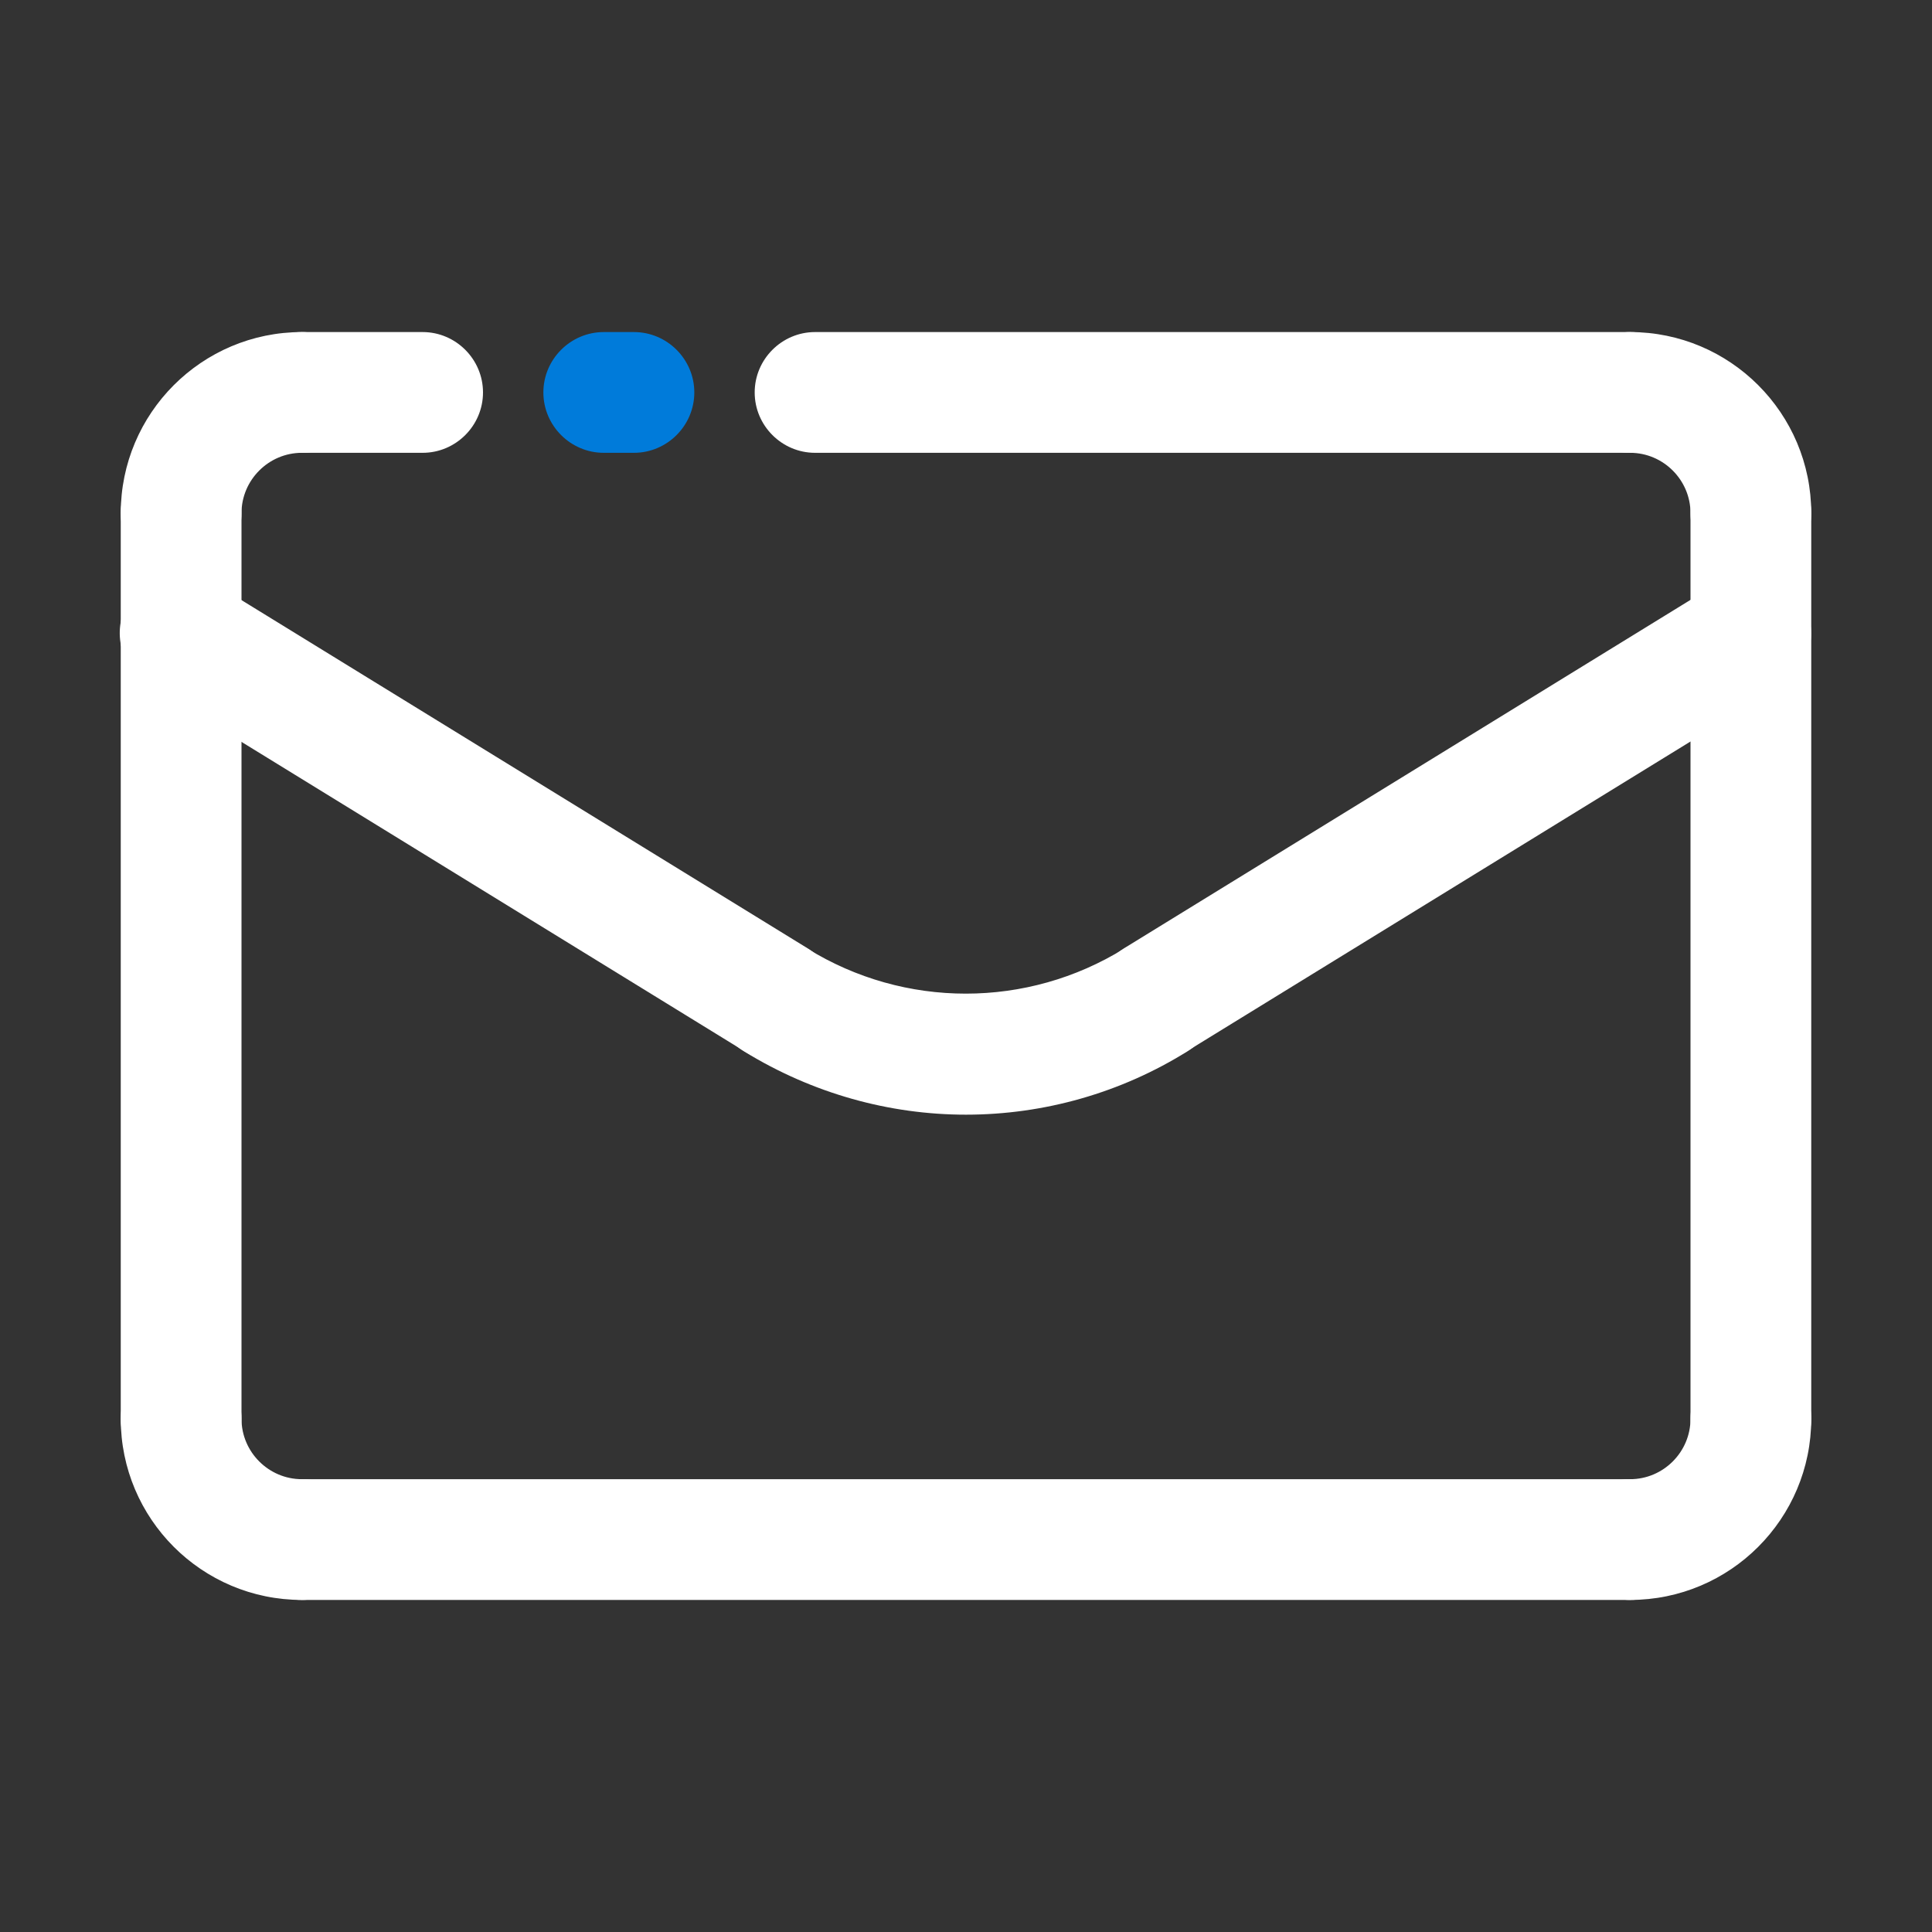
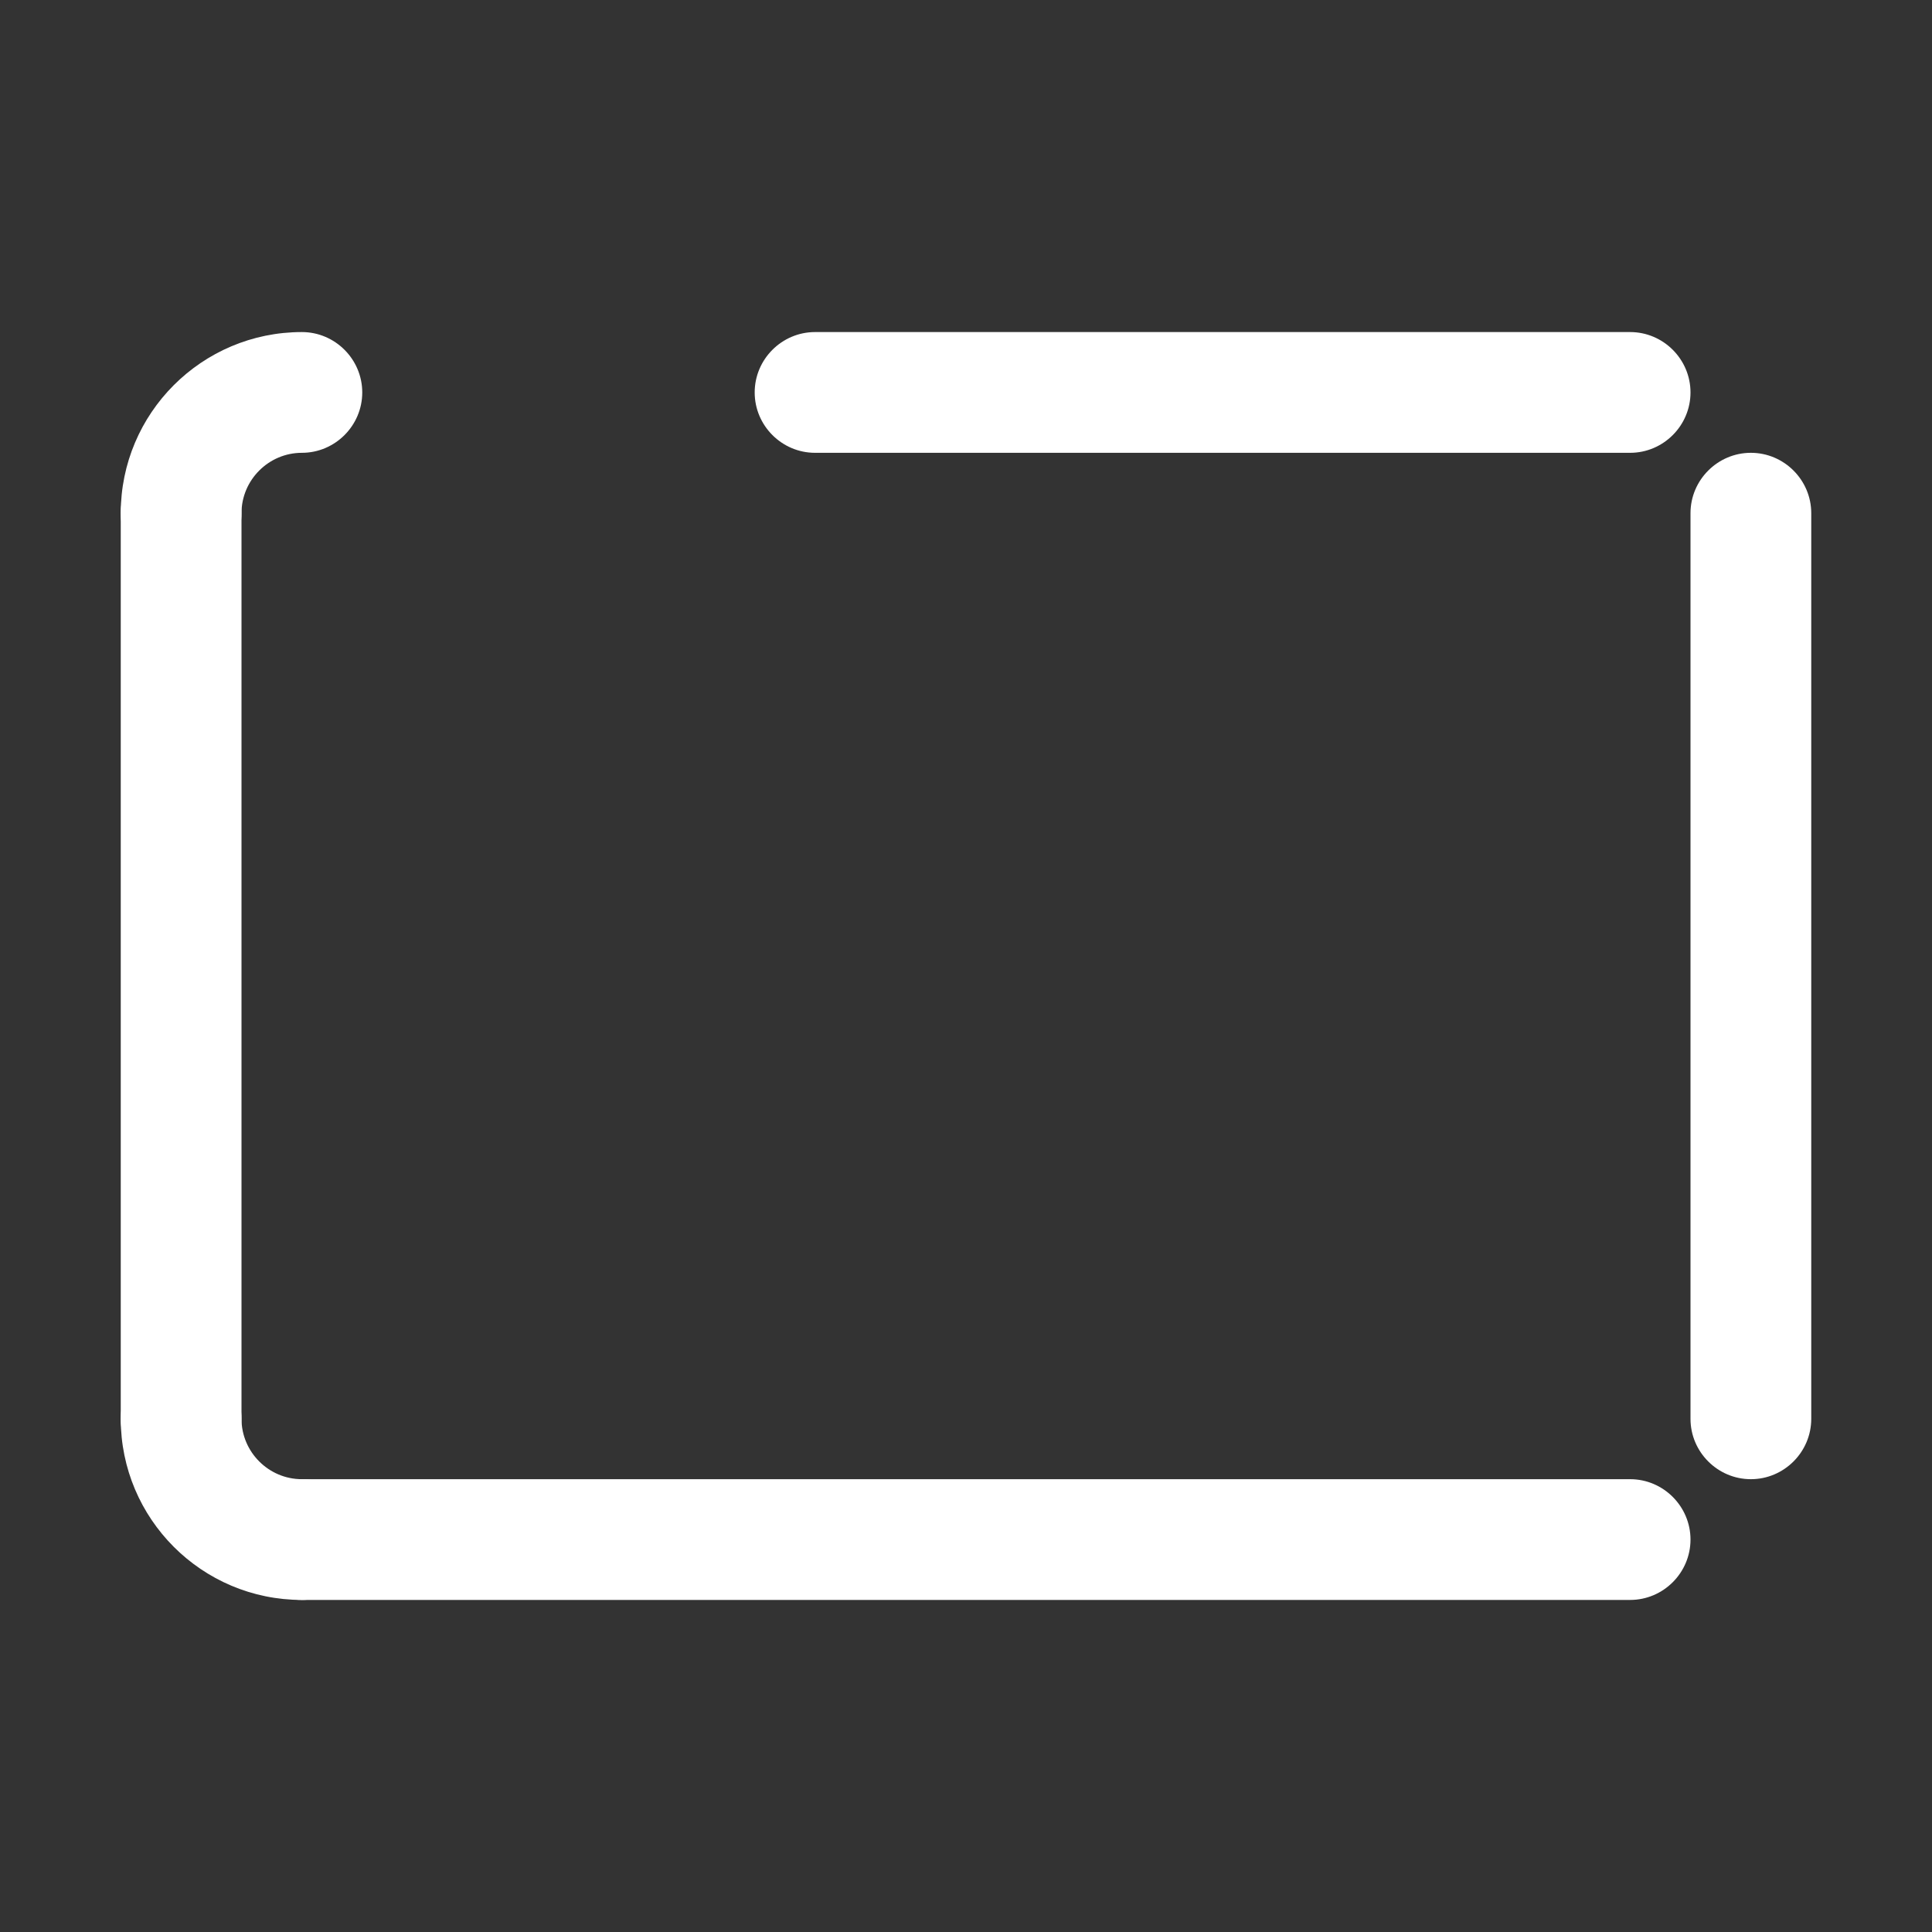
<svg xmlns="http://www.w3.org/2000/svg" version="1.1" id="Layer_1" x="0px" y="0px" viewBox="0 0 512 512" style="enable-background:new 0 0 512 512;" xml:space="preserve">
  <rect x="0" y="0" width="512" height="512" fill="#333333" stroke="none" />
  <style type="text/css"> .st0{fill:#FFFFFF;} .st1{fill:#007BDA;} </style>
  <g>
    <path class="st0" d="M432,120H216c-8.8,0-16-7.2-16-16s7.2-16,16-16h216c8.8,0,16,7.2,16,16S440.8,120,432,120z" />
-     <path class="st0" d="M464,152c-8.8,0-16-7.2-16-16c0-8.8-7.2-16-16-16c-8.8,0-16-7.2-16-16s7.2-16,16-16c26.5,0,48,21.5,48,48 C480,144.8,472.8,152,464,152z M112,120H80c-8.8,0-16-7.2-16-16s7.2-16,16-16h32c8.8,0,16,7.2,16,16S120.8,120,112,120z" />
-     <path class="st1" d="M168,120h-8c-8.8,0-16-7.2-16-16s7.2-16,16-16h8c8.8,0,16,7.2,16,16S176.8,120,168,120z" />
    <path class="st0" d="M48,392c-8.8,0-16-7.2-16-16V136c0-8.8,7.2-16,16-16s16,7.2,16,16v240C64,384.8,56.8,392,48,392z M464,392 c-8.8,0-16-7.2-16-16V136c0-8.8,7.2-16,16-16s16,7.2,16,16v240C480,384.8,472.8,392,464,392z" />
    <path class="st0" d="M80,424c-26.5,0-48-21.5-48-48c0-8.8,7.2-16,16-16s16,7.2,16,16c0,8.8,7.2,16,16,16c8.8,0,16,7.2,16,16 S88.8,424,80,424z" />
    <path class="st0" d="M432,424H80c-8.8,0-16-7.2-16-16s7.2-16,16-16h352c8.8,0,16,7.2,16,16S440.8,424,432,424z" />
-     <path class="st0" d="M432,424c-8.8,0-16-7.2-16-16s7.2-16,16-16c8.8,0,16-7.2,16-16c0-8.8,7.2-16,16-16s16,7.2,16,16 C480,402.5,458.5,424,432,424z M256,295.4c-20.3,0-40.6-5.6-58.7-16.7c-7.6-4.5-10.1-14.3-5.7-21.9c4.5-7.6,14.3-10.1,21.9-5.7 c0.2,0.1,0.4,0.2,0.5,0.3c25.7,15.9,58.2,15.9,83.9,0c7.5-4.6,17.4-2.3,22,5.2c4.6,7.5,2.3,17.4-5.2,22 C297.1,289.6,276.7,295.4,256,295.4z" />
-     <path class="st0" d="M306.3,281c-8.8,0-16-7.1-16-16c0-5.6,2.9-10.8,7.6-13.7l157.7-97c7.5-4.6,17.4-2.3,22,5.2s2.3,17.4-5.2,22 l-157.7,97C312.2,280.2,309.3,281,306.3,281L306.3,281z M205.7,281c-3,0-5.9-0.8-8.4-2.4l-157.7-97c-7.6-4.5-10.1-14.3-5.7-21.9 c4.5-7.6,14.3-10.1,21.9-5.7c0.2,0.1,0.4,0.2,0.5,0.3l157.7,97c7.5,4.6,9.9,14.5,5.2,22C216.4,278.2,211.2,281,205.7,281L205.7,281 z" />
    <path class="st0" d="M48,152c-8.8,0-16-7.2-16-16c0-26.5,21.5-48,48-48c8.8,0,16,7.2,16,16s-7.2,16-16,16c-8.8,0-16,7.2-16,16 C64,144.8,56.8,152,48,152z" />
  </g>
</svg>